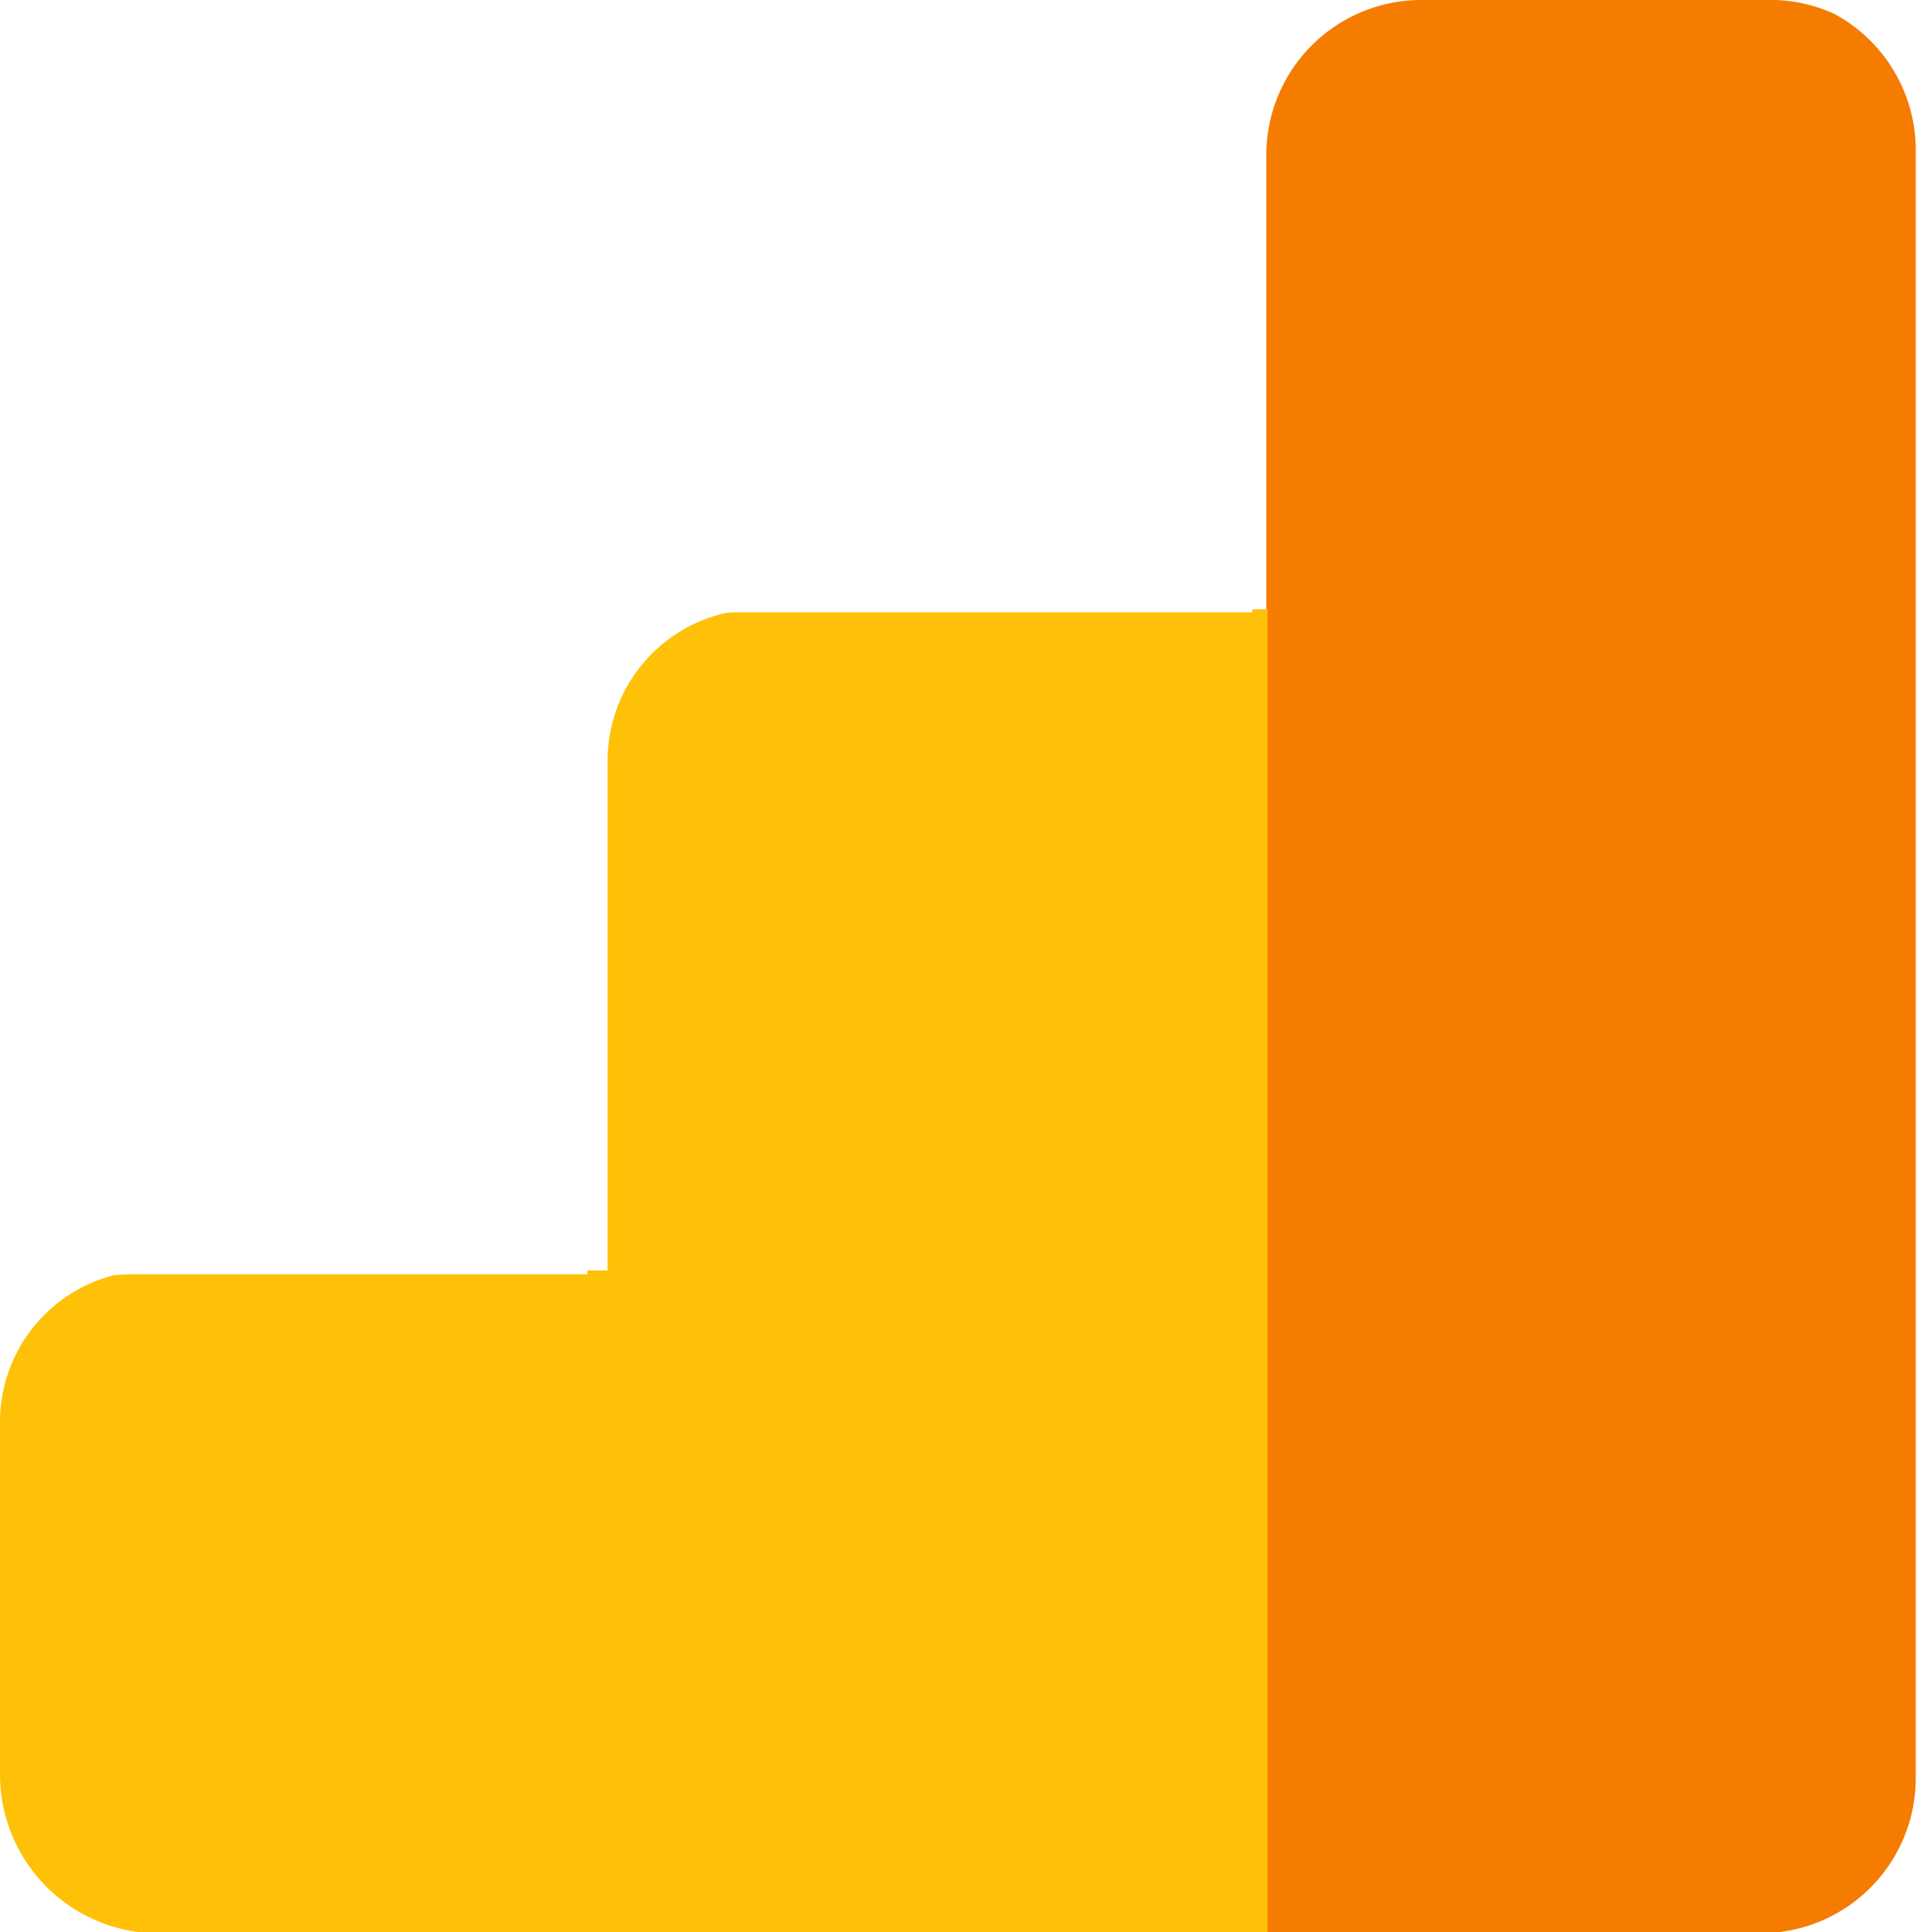
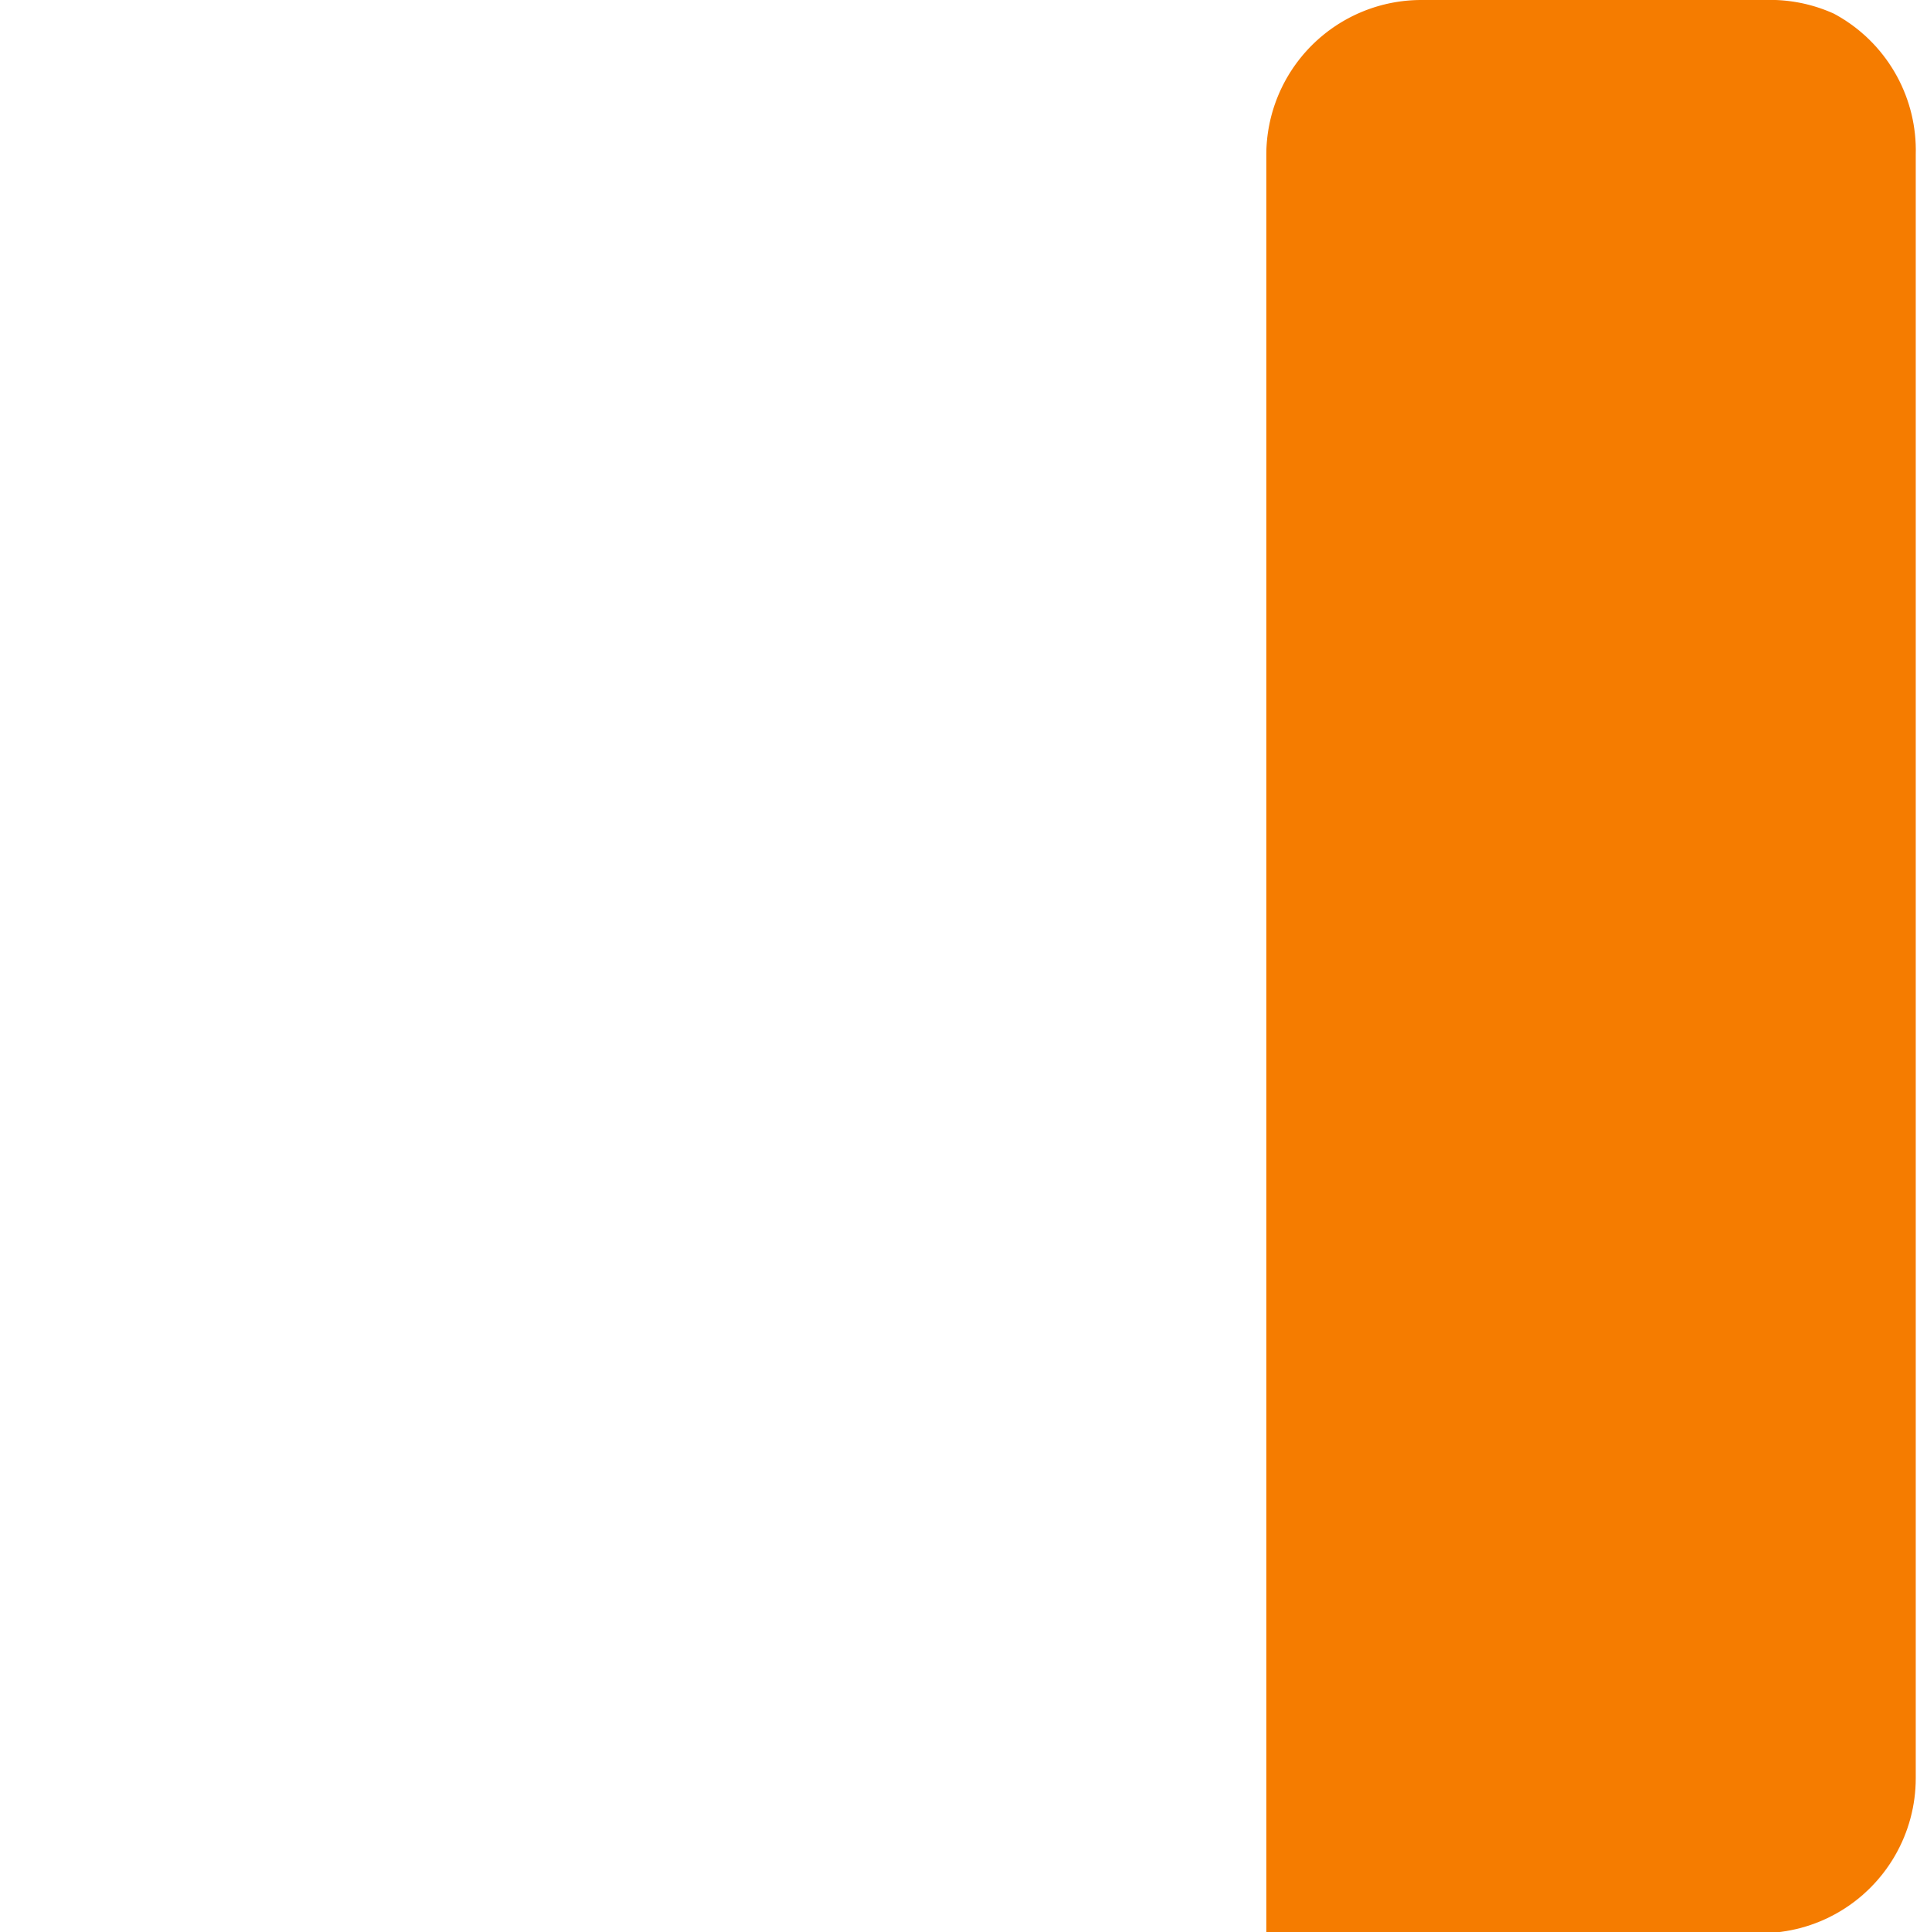
<svg xmlns="http://www.w3.org/2000/svg" width="49.73" height="49.85" viewBox="0 0 49.73 49.85">
  <defs>
    <style>.cls-1{fill:none;}.cls-2{clip-path:url(#clip-path);}.cls-3{fill:#f57c00;}.cls-4{fill:#ffc107;}</style>
    <clipPath id="clip-path" transform="translate(-0.56 -0.12)">
      <path class="cls-1" d="M46,0H36.88a4,4,0,0,0-4,4V15.92H19.72a3.93,3.93,0,0,0-4,3.83V33H3.93A3.93,3.93,0,0,0,0,36.9V46a4,4,0,0,0,3.93,4H46a4,4,0,0,0,4-4V4.11A4,4,0,0,0,46.07,0Z" />
    </clipPath>
  </defs>
  <title>analytics</title>
  <g id="Livello_2" data-name="Livello 2">
    <g id="Livello_1-2" data-name="Livello 1">
      <g class="cls-2">
        <path class="cls-3" d="M46.29.12H37.24a4,4,0,0,0-4,4V50h13a4,4,0,0,0,4-4s0-.06,0-.08V4.2A4,4,0,0,0,46.38.12Z" transform="translate(-0.56 -0.12)" />
-         <path class="cls-4" d="M16.24,19.76V32.9H4.46A3.91,3.91,0,0,0,.56,36.82v9.06A4.1,4.1,0,0,0,4.46,50H33.27V15.84H20.17a3.91,3.91,0,0,0-3.93,3.89Z" transform="translate(-0.56 -0.12)" />
      </g>
    </g>
  </g>
</svg>